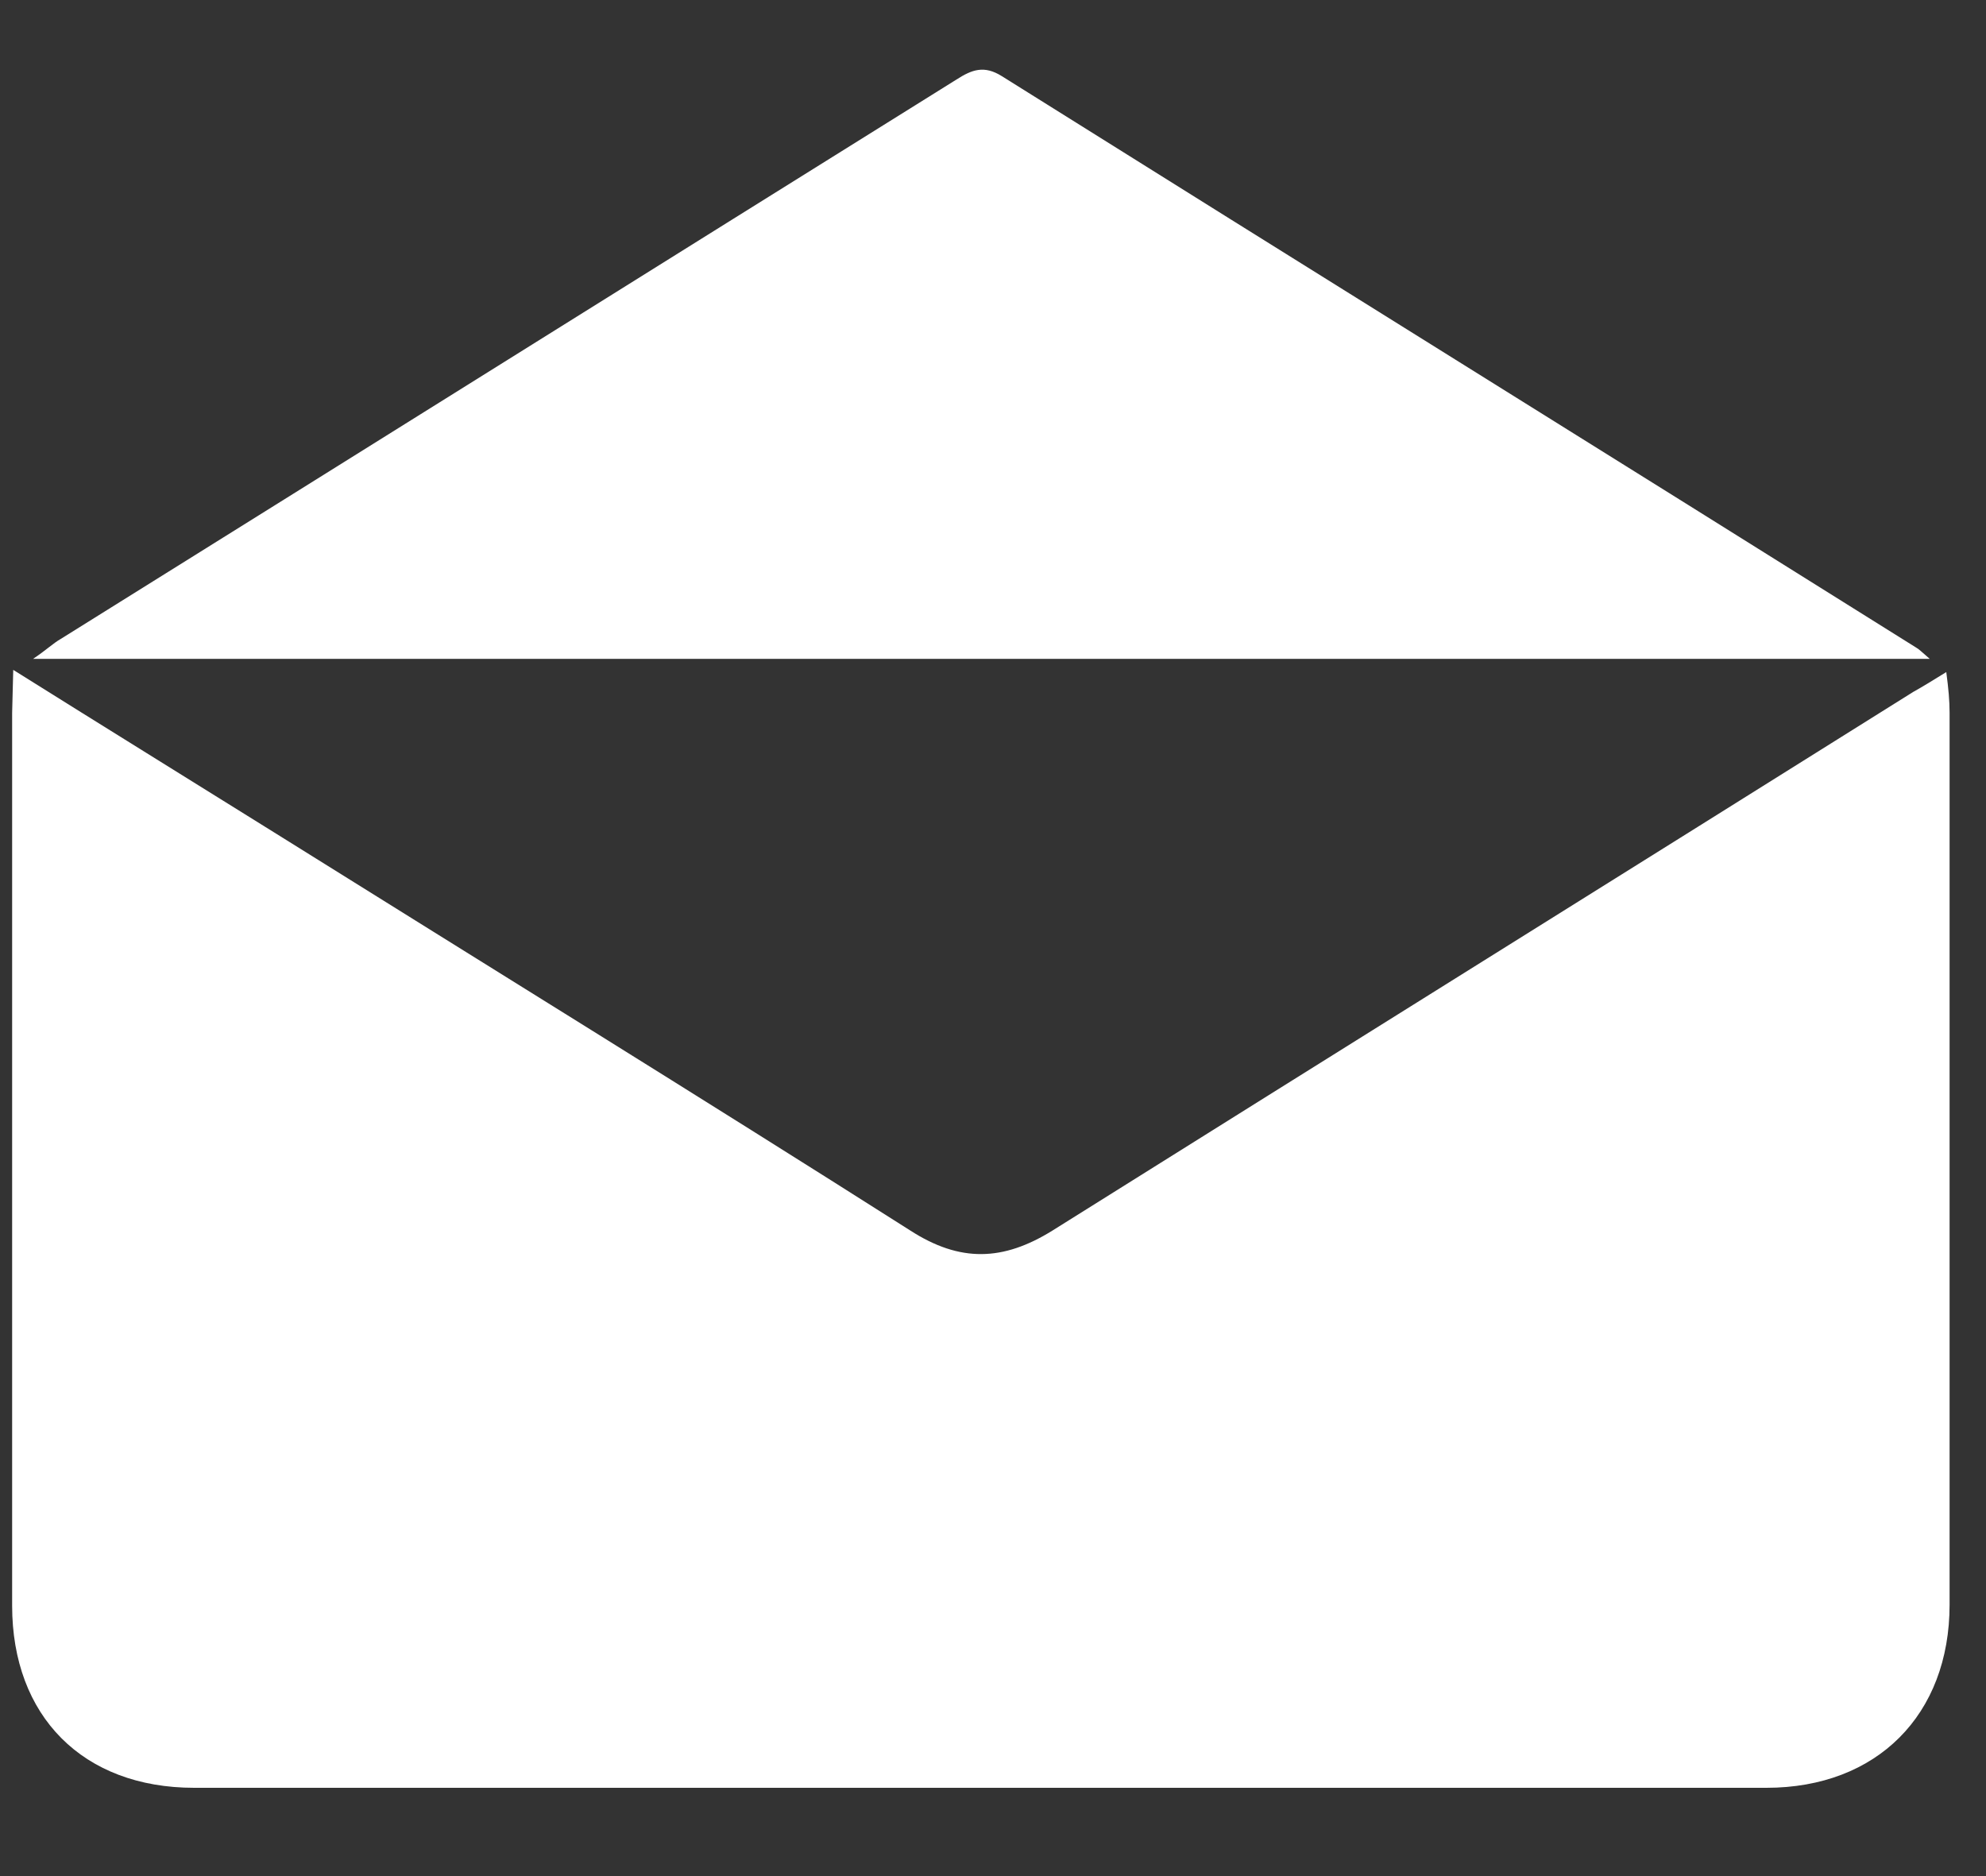
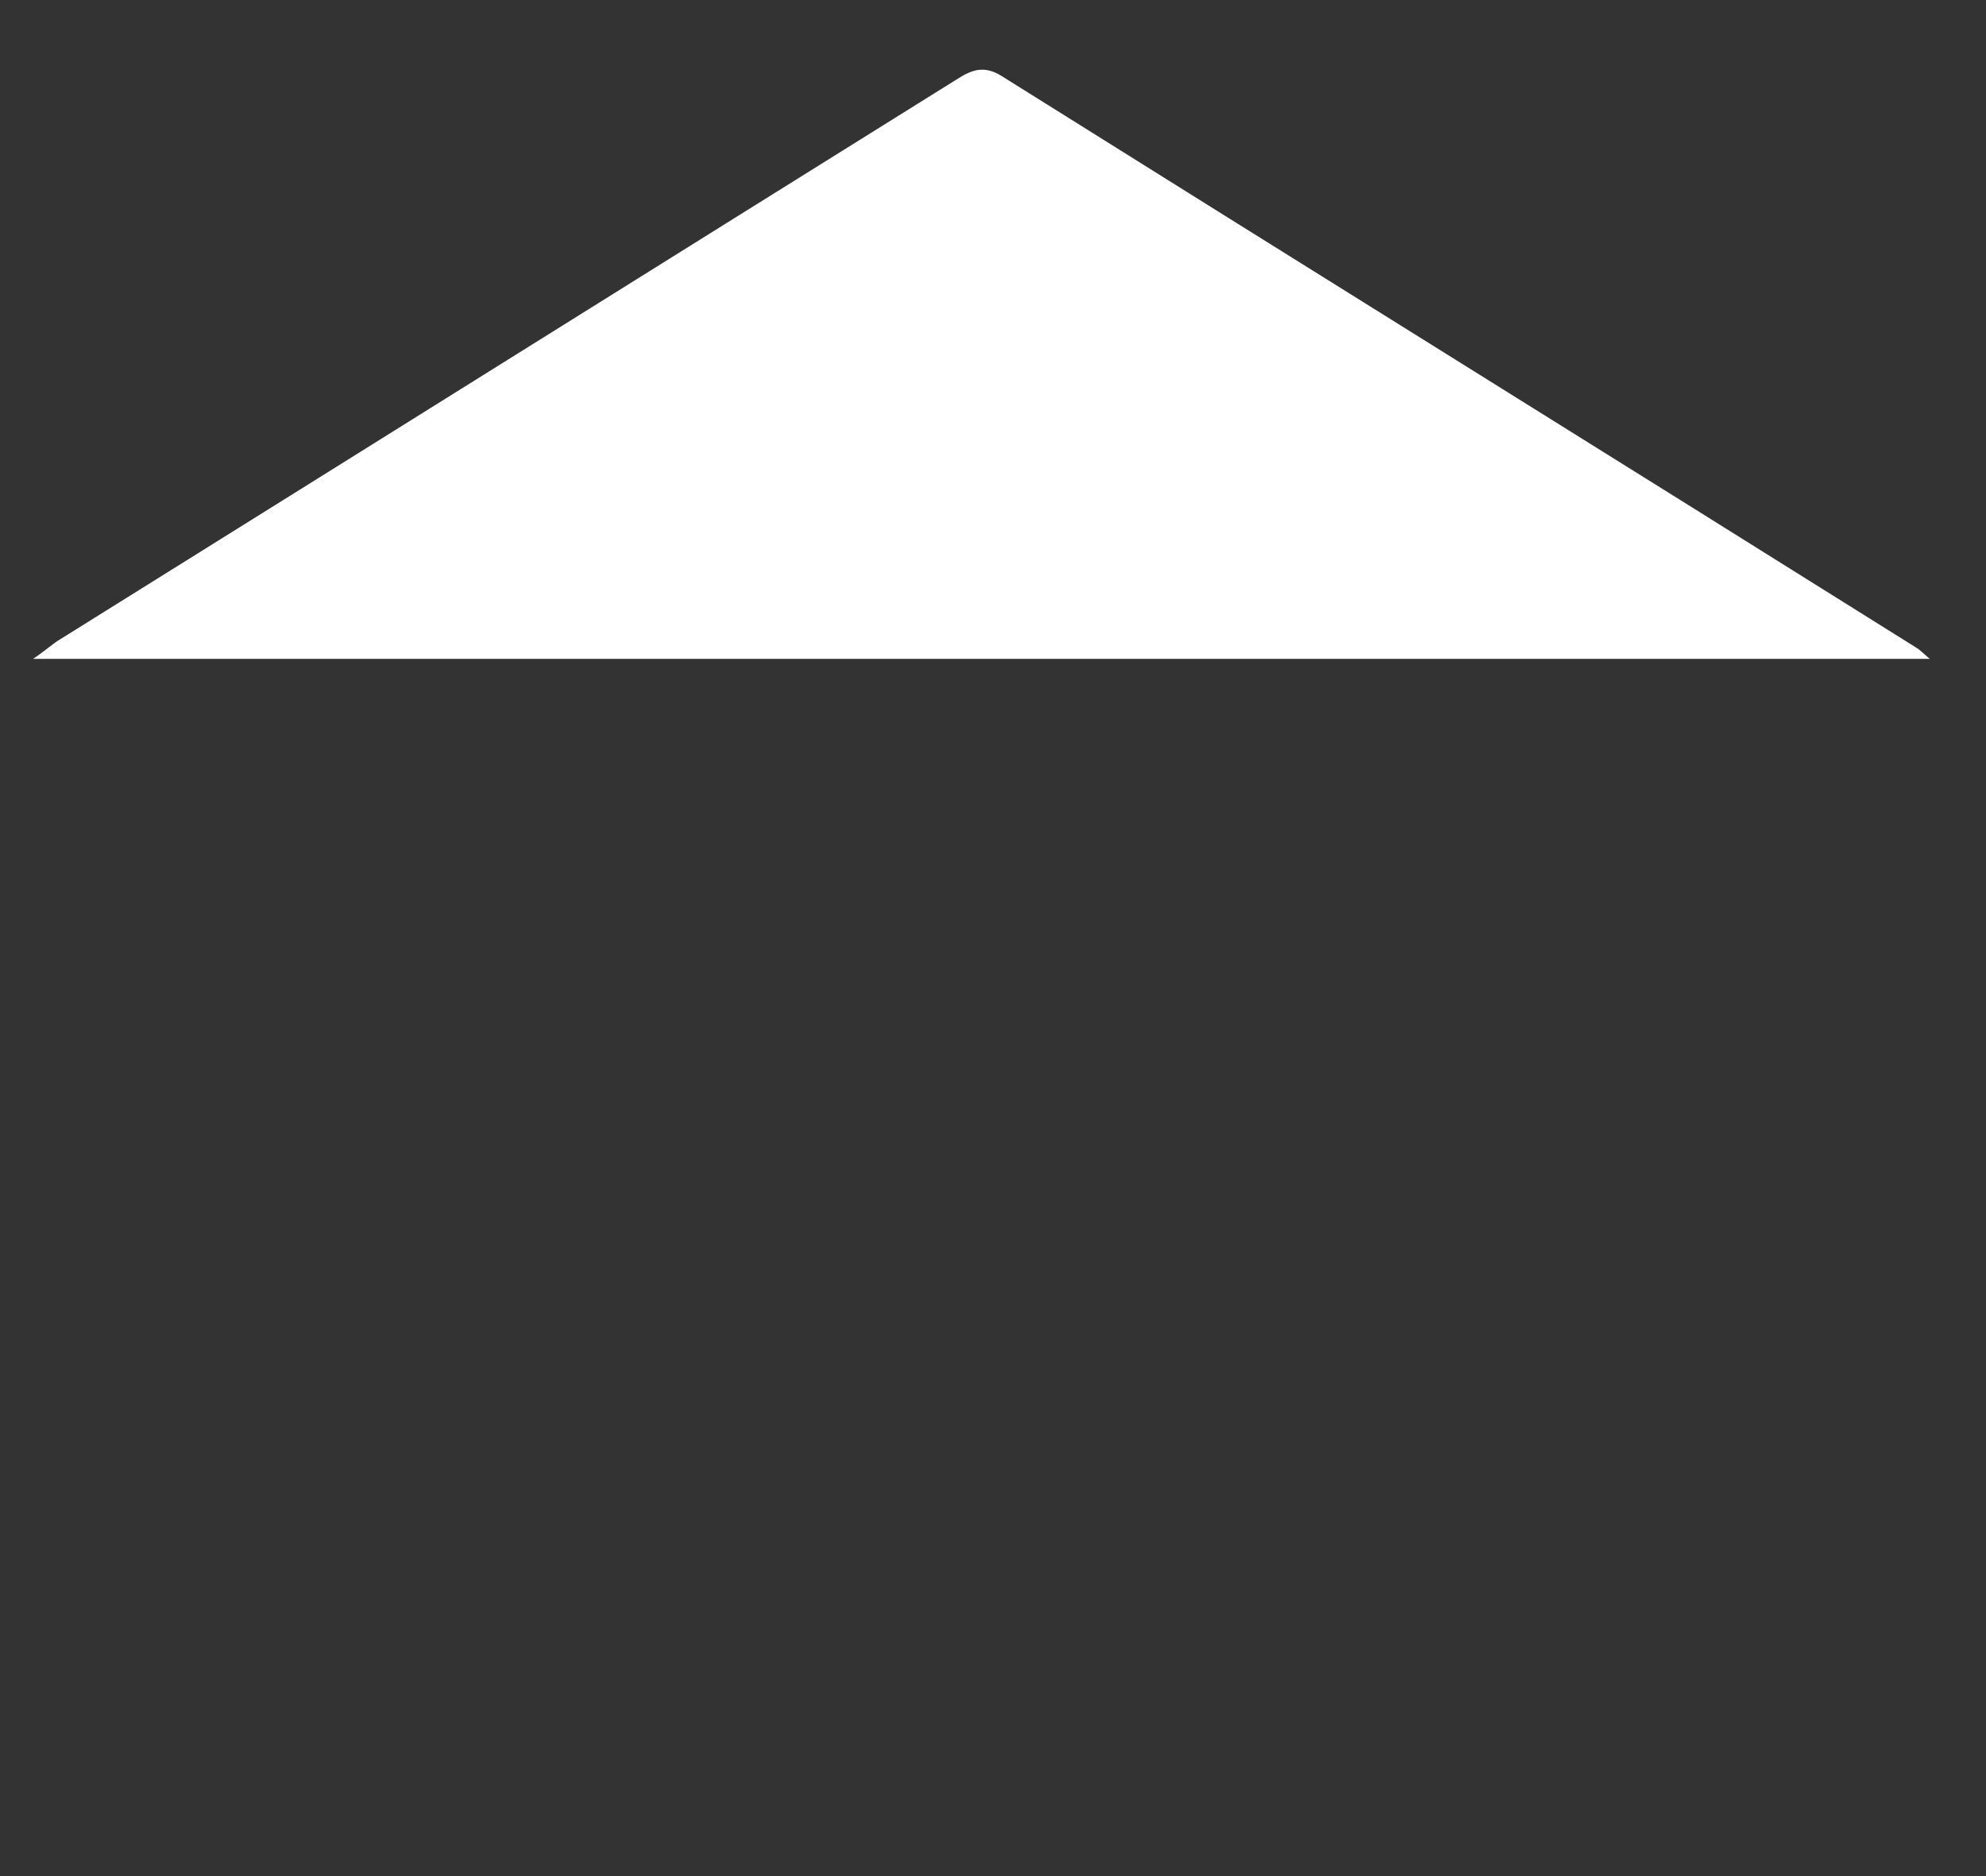
<svg xmlns="http://www.w3.org/2000/svg" width="18" height="17" viewBox="0 0 18 17" fill="none">
  <rect x="0" y="0" width="18" height="17" fill="#333333" stroke="none" />
-   <path d="M0.12 6.07C0.95 6.59 1.71 7.06 2.48 7.54C4.4 8.74 6.33 9.93 8.25 11.15C8.7 11.44 9.09 11.43 9.54 11.15C12.14 9.52 14.74 7.9 17.34 6.27C17.43 6.22 17.51 6.17 17.64 6.09C17.66 6.24 17.67 6.35 17.67 6.46C17.67 9.16 17.67 11.85 17.67 14.54C17.67 15.54 17.01 16.2 16.01 16.2C11.26 16.2 6.51 16.2 1.76 16.2C0.75 16.2 0.11 15.55 0.11 14.55C0.11 11.85 0.11 9.16 0.11 6.46" fill="white" />
  <path d="M17.48 5.97H0.3C0.42 5.89 0.48 5.83 0.55 5.79C3.26 4.1 5.96 2.41 8.67 0.72C8.81 0.63 8.92 0.59 9.08 0.69C11.84 2.42 14.61 4.14 17.37 5.87C17.39 5.88 17.42 5.91 17.49 5.97" fill="white" />
</svg>